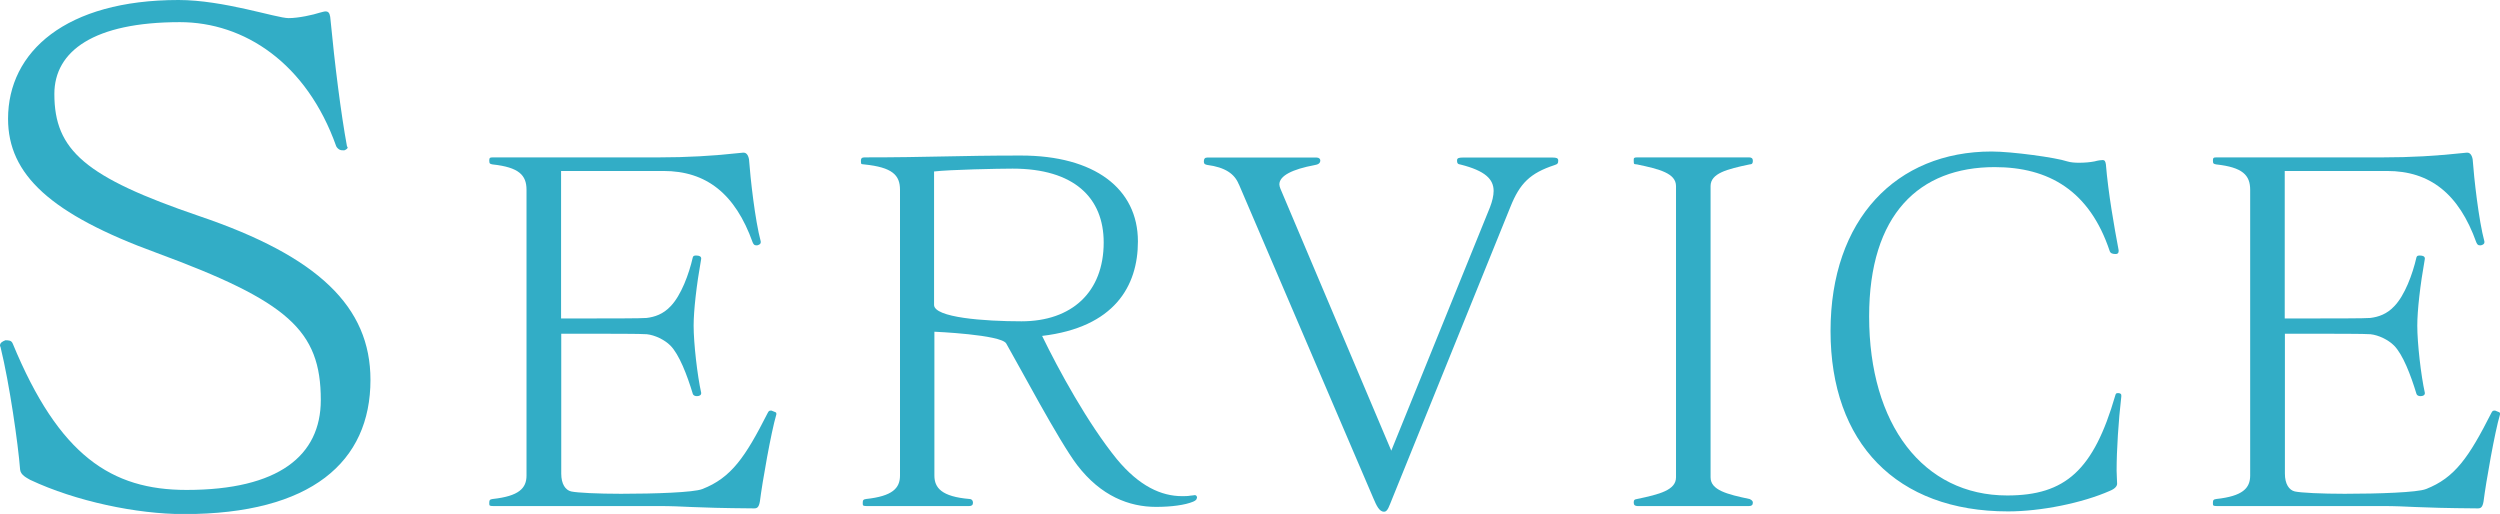
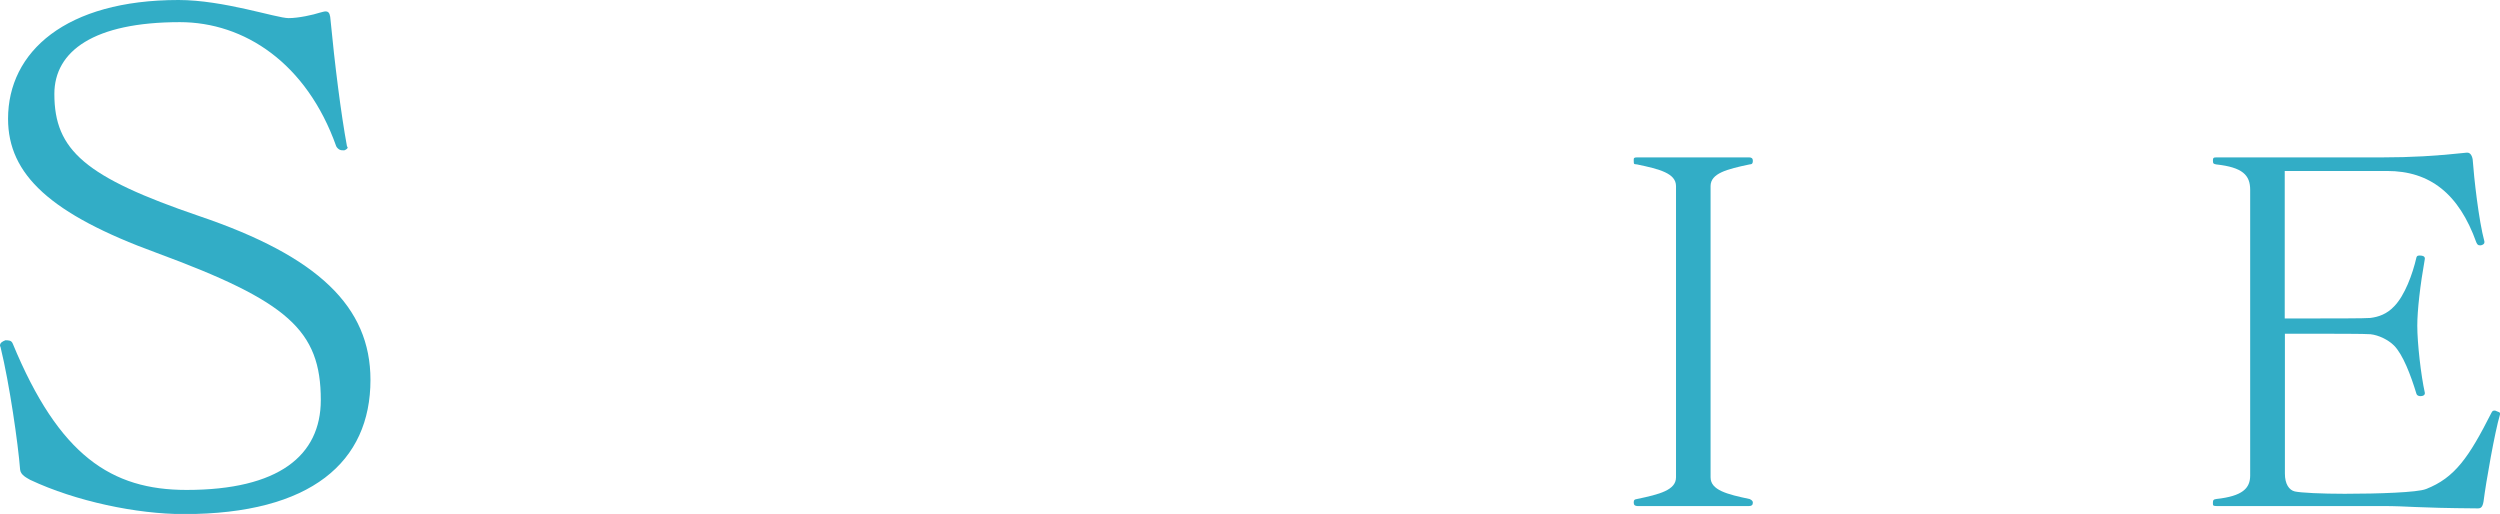
<svg xmlns="http://www.w3.org/2000/svg" id="_レイヤー_2" viewBox="0 0 149 30.63">
  <g id="_レイアウト">
    <path d="M.76,20.48c2.76,6.68,5.88,8.72,10.36,8.72,5.48,0,8-2.04,8-5.36,0-4.16-1.96-5.88-9.76-8.76C3,12.76.48,10.4.48,7.08.48,3.08,3.92,0,10.64,0c2.68,0,5.84,1.08,6.56,1.08.6,0,1.48-.2,1.84-.32.16-.04.28-.08.36-.08.16,0,.24.08.28.32.28,2.92.64,5.76,1,7.72,0,0,.04.04.04.08s-.08.12-.2.16c-.12,0-.2,0-.28-.04s-.16-.12-.2-.2c-1.76-4.96-5.48-7.4-9.32-7.4-5.12,0-7.48,1.72-7.48,4.28,0,3.36,1.84,4.96,8.64,7.28,7.08,2.4,10.2,5.4,10.2,9.76,0,4.88-3.52,8-11.12,8-2.8,0-6.44-.76-9.16-2.04-.2-.12-.56-.28-.6-.6-.12-1.56-.64-5.16-1.16-7.28,0-.04-.04-.08-.04-.12,0-.16.12-.24.32-.32.2,0,.36,0,.44.2Z" style="fill:#32adc6;" />
-     <path d="M46.27,24.7c-.31,1.04-.84,4.06-.98,5.18-.06.36-.17.42-.34.42-3.92-.03-4.06-.14-5.71-.14h-9.86c-.2,0-.22-.03-.22-.14v-.06c0-.14.03-.2.2-.22,1.57-.17,2.02-.64,2.02-1.4V11.31c0-.87-.45-1.34-2.02-1.51-.14-.03-.2-.03-.2-.22,0-.17.03-.2.22-.2h9.91c1.62,0,3.16-.08,4.98-.28h.06c.11,0,.25.08.31.39.08,1.12.36,3.64.7,4.9v.06c0,.08-.08.14-.2.17h-.08c-.08,0-.14-.03-.2-.17-1.04-2.91-2.77-4.26-5.32-4.26h-6.1v8.79h1.29c1.43,0,3.56,0,3.81-.03.48-.06.98-.22,1.43-.7.62-.64,1.09-1.9,1.32-2.91.03-.11.11-.11.22-.11.17,0,.28.06.28.17v.03c-.28,1.57-.45,3.08-.45,3.98,0,1.04.22,2.97.45,4v.03c0,.11-.11.17-.25.17-.11,0-.17-.03-.22-.08,0-.03-.03-.03-.03-.06-.34-1.12-.81-2.35-1.34-2.88-.34-.34-.92-.62-1.4-.67-.25-.03-2.38-.03-3.81-.03h-1.29v8.34c0,.62.25.98.59,1.06.36.08,1.6.14,2.97.14,2.02,0,4.34-.08,4.84-.28,1.74-.67,2.58-1.93,3.89-4.51.06-.11.08-.17.2-.17.03,0,.06,0,.11.03.17.06.22.08.22.14v.06Z" style="fill:#32adc6;" />
-     <path d="M71.33,29.68c0,.11-.11.17-.22.22-.48.2-1.29.31-2.21.31-1.6,0-3.28-.64-4.7-2.49-1.09-1.43-3.5-5.99-4.23-7.25-.31-.53-4.28-.7-4.28-.7v8.57c0,.73.42,1.26,2.1,1.4.11,0,.2.08.2.22s-.08.2-.22.2h-6.13c-.2,0-.22-.03-.22-.14v-.06c0-.14.03-.2.2-.22,1.57-.17,2.02-.64,2.02-1.4V11.31c0-.87-.45-1.34-2.13-1.51-.17-.03-.2.03-.2-.22,0-.14.06-.2.22-.2,3.86,0,5.52-.11,9.32-.11,4.37,0,6.97,1.96,6.97,5.12,0,2.66-1.4,5.12-5.71,5.63.98,2.02,2.72,5.21,4.45,7.34,1.34,1.62,2.66,2.21,3.89,2.21.17,0,.34,0,.5-.03.11,0,.2-.03.25-.03.08,0,.11.03.14.11v.06ZM55.67,18.17c0,.76,3,.98,5.21.98,3,0,4.9-1.74,4.9-4.7,0-2.66-1.76-4.4-5.43-4.4-.81,0-3.78.06-4.68.17v7.95Z" style="fill:#32adc6;" />
-     <path d="M73.83,10.98c-.25-.62-.81-1.01-1.88-1.15-.11-.03-.2-.03-.2-.22,0-.14.06-.22.2-.22h6.52c.14,0,.22.08.22.17,0,.2-.17.25-.34.28-1.34.25-2.1.64-2.1,1.15,0,.08.03.17.06.25l6.61,15.62,5.88-14.5c.14-.36.22-.7.22-.98,0-.7-.5-1.2-1.96-1.57-.14-.03-.22-.03-.22-.25,0-.14.11-.17.34-.17h5.35c.22,0,.34.03.34.17,0,.17-.03.22-.22.28-1.46.48-2.07,1.09-2.63,2.49l-7.03,17.36c-.2.48-.28.81-.5.81-.28,0-.45-.36-.64-.81l-8.01-18.7Z" style="fill:#32adc6;" />
    <path d="M97.59,30.16c-.14,0-.22-.06-.22-.2s.03-.2.2-.22c1.34-.28,2.32-.53,2.32-1.29V11.09c0-.76-.98-1.01-2.32-1.29-.17-.03-.2.03-.2-.22v-.06c0-.11.03-.14.22-.14h6.66c.14,0,.22.06.22.2,0,.25-.14.2-.2.22-1.34.28-2.32.53-2.32,1.29v17.36c0,.76.98,1.01,2.32,1.29.06.03.2.08.2.22s-.08.2-.22.2h-6.66Z" style="fill:#32adc6;" />
-     <path d="M126.43,23.63c-.17,1.46-.28,3.19-.28,4.42,0,.28.03.56.03.78,0,.11-.08.28-.42.42-1.65.73-4.12,1.23-6.08,1.23-6.66,0-10.58-4.09-10.58-10.75s3.92-10.7,9.6-10.7c1.2,0,3.84.36,4.51.59.2.06.45.08.7.08.34,0,.67-.03.92-.08.22-.06.39-.08.48-.08.14,0,.17.08.2.25.14,1.71.5,3.75.76,5.12v.06c0,.11-.06.17-.17.17-.17,0-.31-.03-.36-.17-1.2-3.61-3.64-5.01-6.86-5.01-4.48,0-7.48,2.8-7.48,8.9,0,6.44,3.22,10.67,8.23,10.67,3.47,0,5.15-1.51,6.44-5.96.03-.11.06-.14.14-.14h.08c.08.03.14.03.14.14v.06Z" style="fill:#32adc6;" />
    <path d="M149,24.7c-.31,1.04-.84,4.06-.98,5.18-.06.36-.17.42-.34.42-3.92-.03-4.06-.14-5.71-.14h-9.86c-.2,0-.22-.03-.22-.14v-.06c0-.14.03-.2.2-.22,1.57-.17,2.02-.64,2.02-1.4V11.31c0-.87-.45-1.34-2.02-1.51-.14-.03-.2-.03-.2-.22,0-.17.03-.2.22-.2h9.91c1.62,0,3.16-.08,4.98-.28h.06c.11,0,.25.08.31.39.08,1.12.36,3.64.7,4.9v.06c0,.08-.08.14-.2.17h-.08c-.08,0-.14-.03-.2-.17-1.04-2.91-2.77-4.26-5.32-4.26h-6.1v8.79h1.29c1.43,0,3.56,0,3.81-.03.48-.06.98-.22,1.43-.7.62-.64,1.09-1.9,1.32-2.91.03-.11.11-.11.22-.11.17,0,.28.06.28.17v.03c-.28,1.57-.45,3.08-.45,3.98,0,1.04.22,2.97.45,4v.03c0,.11-.11.17-.25.17-.11,0-.17-.03-.22-.08,0-.03-.03-.03-.03-.06-.34-1.12-.81-2.35-1.34-2.88-.34-.34-.92-.62-1.4-.67-.25-.03-2.38-.03-3.81-.03h-1.29v8.34c0,.62.25.98.59,1.06.36.08,1.6.14,2.97.14,2.02,0,4.34-.08,4.84-.28,1.74-.67,2.58-1.93,3.89-4.51.06-.11.08-.17.2-.17.03,0,.06,0,.11.03.17.06.22.08.22.14v.06Z" style="fill:#32adc6;" />
  </g>
</svg>